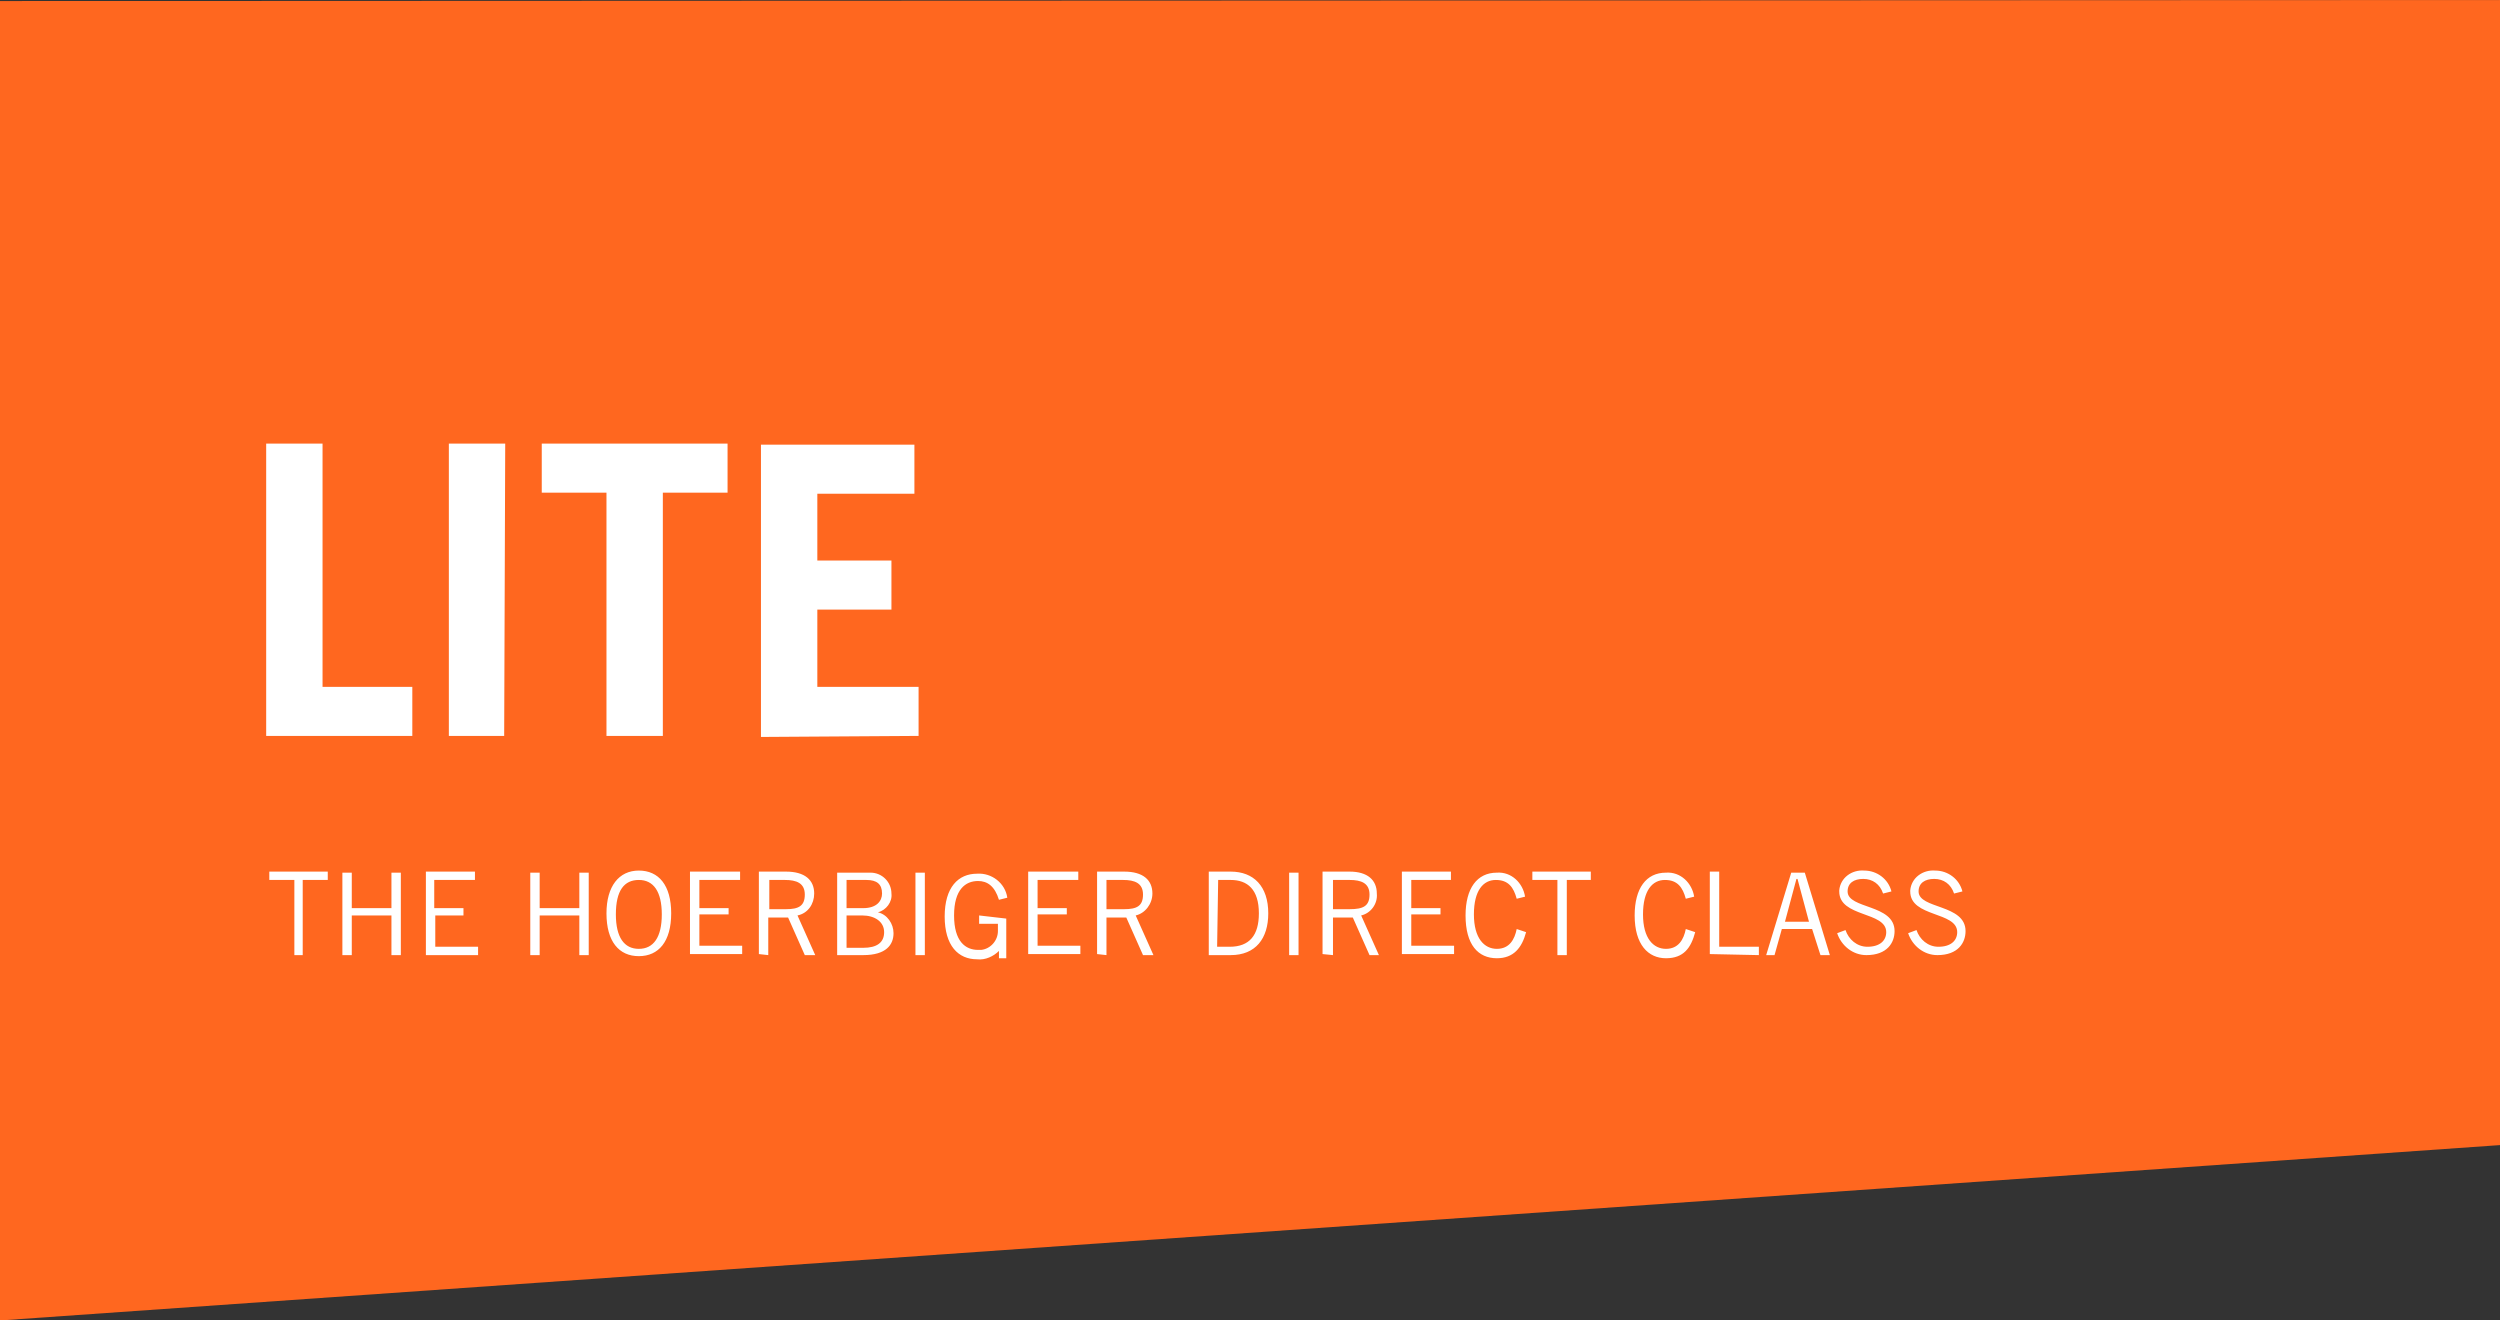
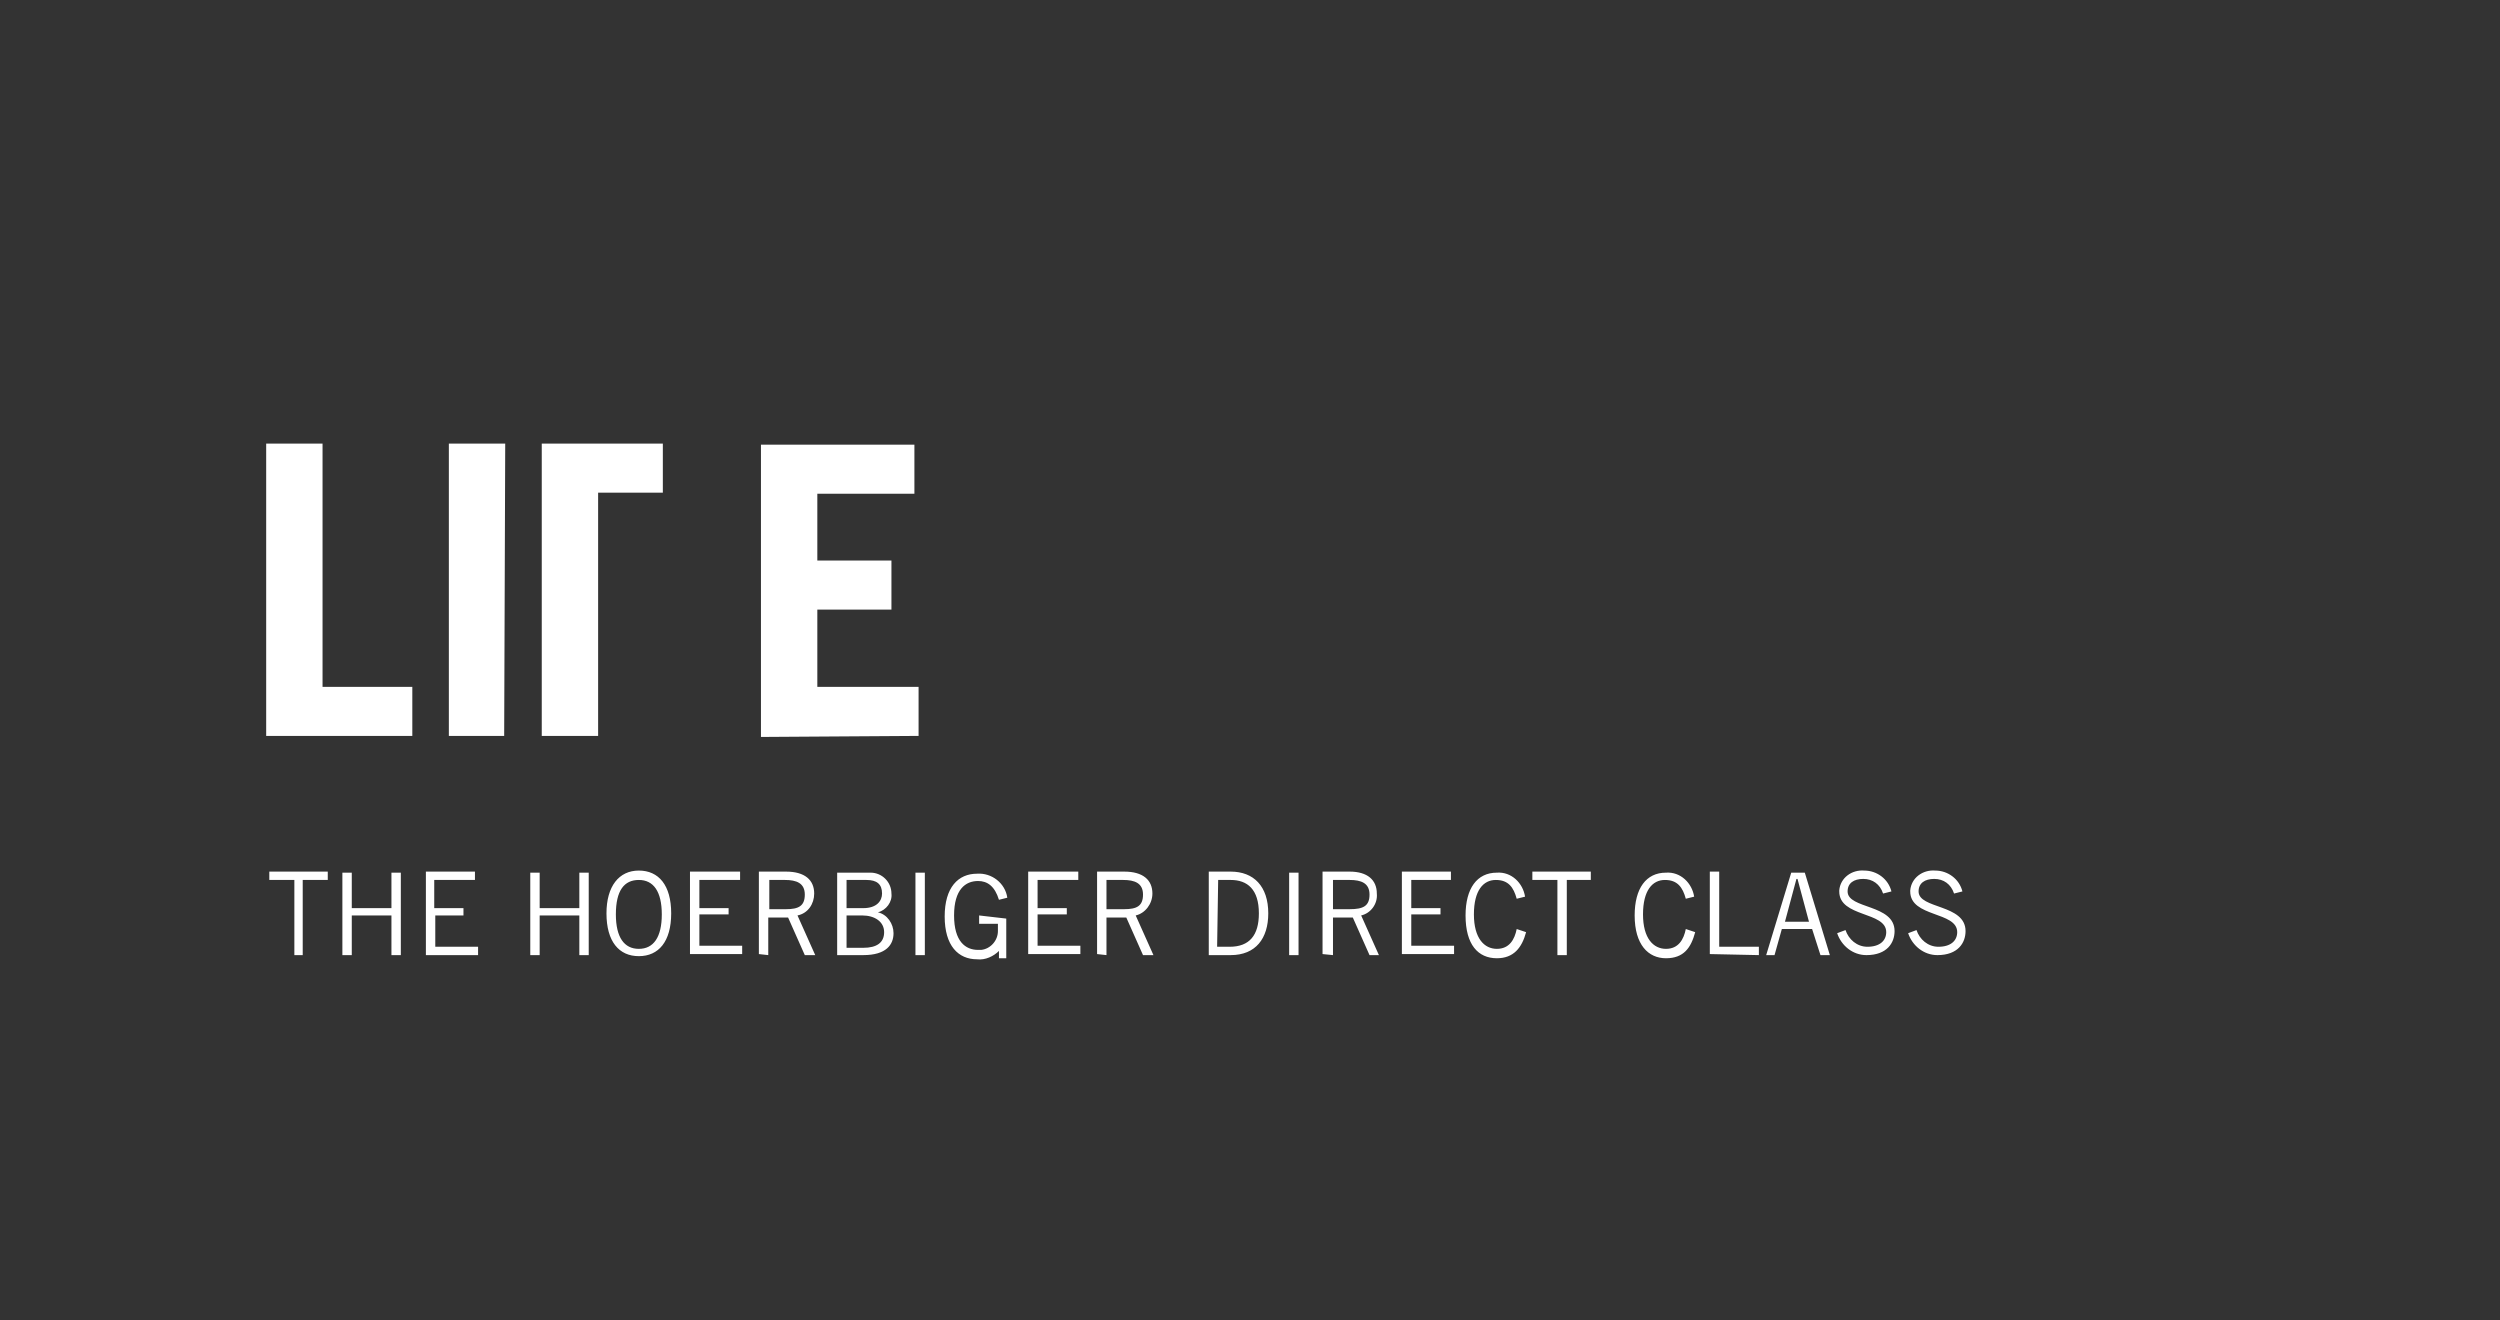
<svg xmlns="http://www.w3.org/2000/svg" version="1.1" id="LITE" viewBox="0 0 239.5 126.5" style="enable-background:new 0 0 239.5 126.5;" xml:space="preserve">
  <rect x="0" y="0" width="239.5" height="126.5" fill="#333333" stroke="none" />
  <style type="text/css">
	.st0{fill:#FF671F;}
	.st1{fill:#FFFFFF;}
</style>
-   <path class="st0" d="M239.5,0L-0.1,0.1L0,126.5l239.5-16.8V0z" />
-   <path class="st1" d="M39.5,70.5v-4.7h-8.6V42.5h-5.4v28L39.5,70.5z M48.4,42.5H43v28h5.3L48.4,42.5L48.4,42.5z M51.9,42.5v4.7h6.2  v23.3h5.4V47.2h6.2v-4.7L51.9,42.5z M88,70.5v-4.7h-9.7v-7.4h7.1v-4.7h-7.1v-6.4h9.3v-4.7H72.9v28L88,70.5z" />
+   <path class="st1" d="M39.5,70.5v-4.7h-8.6V42.5h-5.4v28L39.5,70.5z M48.4,42.5H43v28h5.3L48.4,42.5L48.4,42.5z M51.9,42.5v4.7v23.3h5.4V47.2h6.2v-4.7L51.9,42.5z M88,70.5v-4.7h-9.7v-7.4h7.1v-4.7h-7.1v-6.4h9.3v-4.7H72.9v28L88,70.5z" />
  <path class="st1" d="M31.4,84.3v-0.8h-5.6v0.8h2.4v7.2H29v-7.2H31.4z M37.5,83.6V87h-3.8v-3.4h-0.9v7.9h0.9v-3.8h3.8v3.8h0.9v-7.9  H37.5z M40.8,83.6v7.9h5v-0.8h-4.1v-3h2.7V87h-2.8v-2.7h3.9v-0.8H40.8z M55.5,83.6V87h-3.8v-3.4h-0.9v7.9h0.9v-3.8h3.8v3.8h0.9v-7.9  H55.5z M59,87.6c0-2.3,0.8-3.3,2.2-3.3s2.2,1.1,2.2,3.3s-0.8,3.3-2.2,3.3S59,89.8,59,87.6 M58.1,87.5c0,2.7,1.2,4.1,3.1,4.1  s3.1-1.4,3.1-4.1s-1.2-4.1-3.1-4.1S58.1,84.9,58.1,87.5 M66.1,83.5v7.9h5v-0.8H67v-3h2.8V87H67v-2.7h3.9v-0.8L66.1,83.5z M73.6,84.3  h1.6c1.1,0,1.9,0.3,1.9,1.4s-0.6,1.4-1.8,1.4h-1.6V84.3L73.6,84.3z M73.6,91.5v-3.6h1.9l1.6,3.6h1l-1.7-3.8c1-0.2,1.6-1.1,1.6-2.1  c0-1.3-0.9-2.1-2.7-2.1h-2.6v7.9L73.6,91.5z M80.2,91.5h2.5c2.2,0,2.9-1,2.9-2.1c0-0.9-0.6-1.8-1.5-2l0,0c0.8-0.2,1.4-1,1.3-1.8  c0-1.1-0.9-2-2-2c-0.1,0-0.2,0-0.2,0h-3L80.2,91.5L80.2,91.5z M81.1,87.7h1.5c1.2,0,2.1,0.6,2.1,1.6s-0.7,1.5-2,1.5h-1.6L81.1,87.7  L81.1,87.7z M81.1,84.3H83c1,0,1.5,0.4,1.5,1.3c0,0.7-0.5,1.4-1.8,1.4h-1.6L81.1,84.3L81.1,84.3z M87.7,91.5h0.9v-7.9h-0.9V91.5  L87.7,91.5z M93.8,87.7v0.8h1.8v0.7c0,0.9-0.7,1.7-1.6,1.8c-0.1,0-0.2,0-0.3,0c-1.2,0-2.3-0.8-2.3-3.3s1.1-3.3,2.3-3.3  c0.9,0,1.6,0.5,2,1.8l0.8-0.2c-0.2-1.4-1.5-2.4-2.9-2.3c-1.8,0-3.1,1.3-3.1,4.1s1.3,4.1,3.1,4.1c0.8,0.1,1.6-0.3,2.1-0.8l0,0v0.7  h0.7v-3.8L93.8,87.7z M98.5,83.5v7.9h5v-0.8h-4.1v-3h2.8V87h-2.8v-2.7h3.9v-0.8L98.5,83.5z M106,84.3h1.6c1.1,0,1.9,0.3,1.9,1.4  s-0.6,1.4-1.8,1.4H106L106,84.3L106,84.3z M106,91.5v-3.6h1.9l1.6,3.6h1l-1.7-3.8c0.9-0.2,1.6-1.1,1.6-2.1c0-1.3-0.9-2.1-2.7-2.1  h-2.6v7.9L106,91.5z M116.7,84.3h1.2c1.6,0,2.7,0.9,2.7,3.2c0,2.1-0.9,3.2-2.8,3.2h-1.2L116.7,84.3L116.7,84.3z M115.8,91.5h2.1  c2.4,0,3.6-1.6,3.6-4c0-2.6-1.4-4-3.6-4h-2.1V91.5L115.8,91.5z M123.5,91.5h0.9v-7.9h-0.9V91.5L123.5,91.5z M127.7,84.3h1.6  c1.1,0,1.9,0.3,1.9,1.4s-0.6,1.4-1.9,1.4h-1.6L127.7,84.3L127.7,84.3z M127.7,91.5v-3.6h1.9l1.6,3.6h0.9l-1.7-3.8  c0.9-0.2,1.6-1.1,1.5-2.1c0-1.3-0.9-2.1-2.6-2.1h-2.6v7.9L127.7,91.5z M134.3,83.5v7.9h5v-0.8h-4.1v-3h2.8V87h-2.8v-2.7h3.8v-0.8  L134.3,83.5z M145.3,89c-0.2,1-0.7,1.9-1.9,1.9s-2.2-1-2.2-3.3s0.9-3.3,2.1-3.3s1.7,0.7,2,1.8l0.8-0.2c-0.2-1.3-1.3-2.4-2.7-2.3  c-1.9,0-3,1.5-3,4.1c0,2.8,1.2,4.1,3,4.1c1.6,0,2.4-1,2.8-2.5L145.3,89L145.3,89z M152.4,84.3v-0.8h-5.6v0.8h2.4v7.2h0.9v-7.2  L152.4,84.3z M161.5,89c-0.2,1-0.7,1.9-1.9,1.9s-2.2-1-2.2-3.3s0.9-3.3,2.1-3.3s1.7,0.7,2,1.8l0.8-0.2c-0.2-1.3-1.3-2.4-2.7-2.3  c-1.9,0-3,1.5-3,4.1c0,2.8,1.3,4.1,3,4.1s2.4-1,2.8-2.5L161.5,89L161.5,89z M168.5,91.5v-0.8h-3.8v-7.2h-0.9v7.9L168.5,91.5z   M172.1,84.2h0.1l1.1,4.1H171L172.1,84.2L172.1,84.2z M170,91.5l0.7-2.5h2.9l0.8,2.5h0.9l-2.4-7.9h-1.3l-2.4,7.9H170z M181.2,85.4  c-0.3-1.2-1.4-2-2.6-2c-1.2-0.1-2.3,0.7-2.4,1.9c0,0,0,0.1,0,0.1c0,2.5,4.5,1.9,4.5,3.9c0,0.8-0.6,1.4-1.8,1.4c-1,0-1.8-0.7-2.1-1.6  l-0.8,0.3c0.4,1.2,1.5,2.1,2.8,2.1c2,0,2.7-1.2,2.7-2.3c0-2.6-4.5-2.1-4.5-3.8c0-0.8,0.6-1.2,1.5-1.2c0.9,0,1.6,0.5,1.9,1.4  L181.2,85.4L181.2,85.4z M188,85.4c-0.3-1.2-1.4-2-2.6-2c-1.2-0.1-2.3,0.7-2.4,1.9c0,0,0,0.1,0,0.1c0,2.5,4.5,1.9,4.5,3.9  c0,0.8-0.6,1.4-1.8,1.4c-1,0-1.8-0.7-2.1-1.6l-0.8,0.3c0.4,1.2,1.5,2.1,2.8,2.1c2,0,2.7-1.2,2.7-2.3c0-2.6-4.5-2.1-4.5-3.8  c0-0.8,0.6-1.2,1.5-1.2c0.9,0,1.6,0.5,1.9,1.4L188,85.4L188,85.4z" />
</svg>